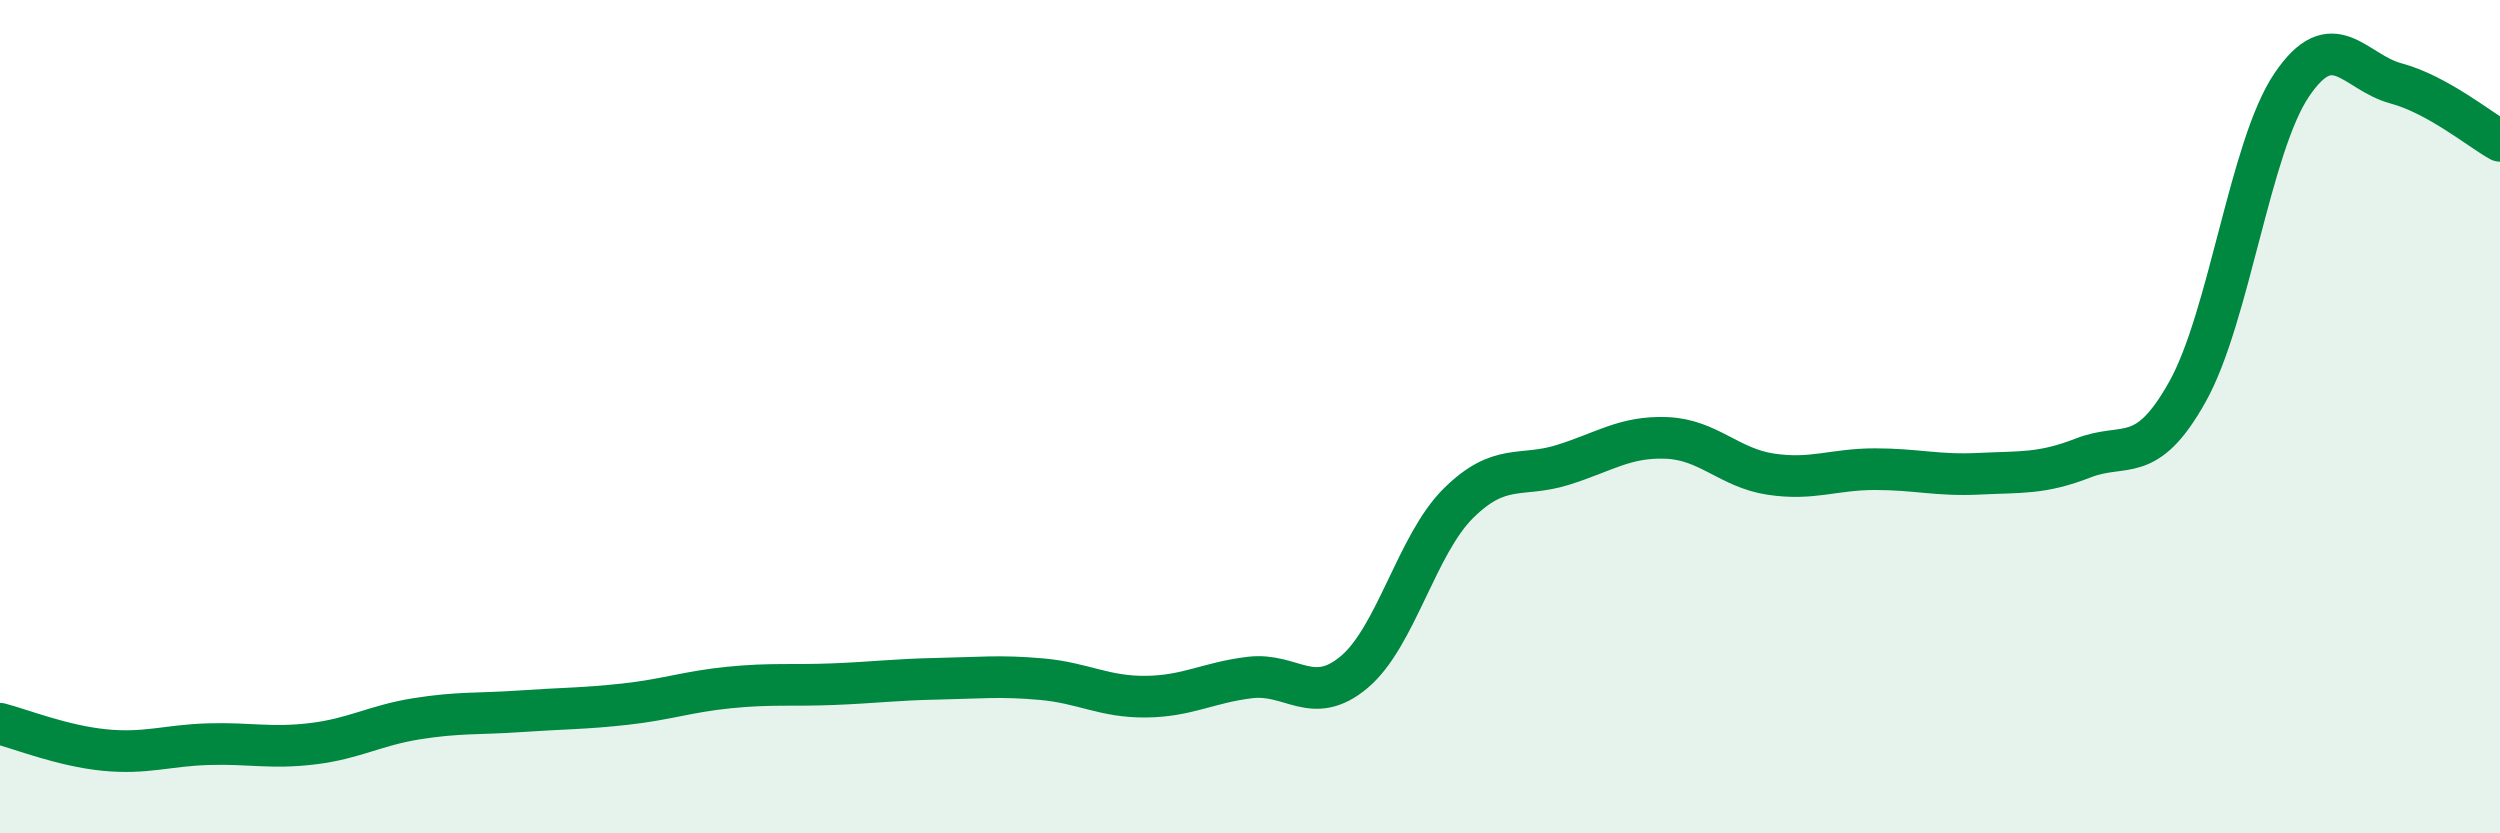
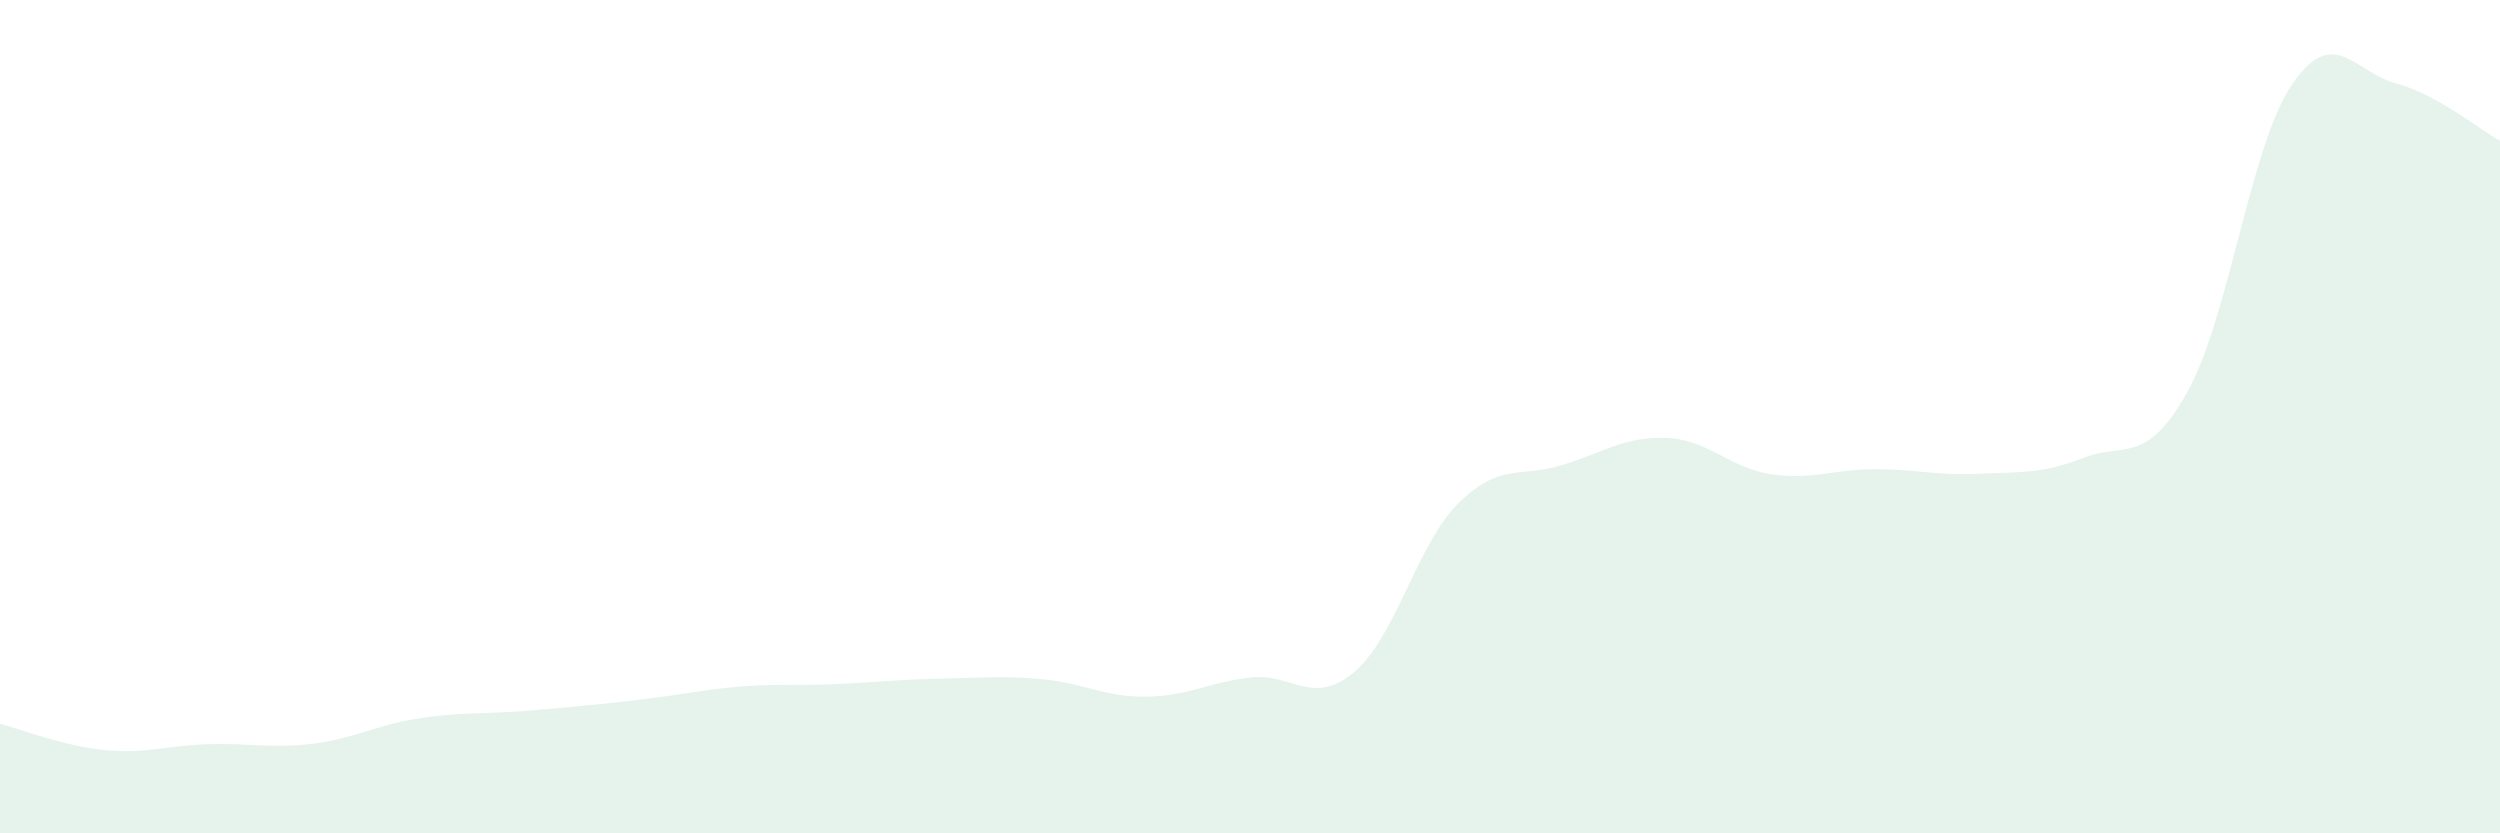
<svg xmlns="http://www.w3.org/2000/svg" width="60" height="20" viewBox="0 0 60 20">
-   <path d="M 0,17.37 C 0.5,17.5 1.5,17.9 2.5,18 C 3.5,18.1 4,17.89 5,17.86 C 6,17.83 6.5,17.97 7.5,17.85 C 8.5,17.73 9,17.41 10,17.25 C 11,17.09 11.5,17.14 12.5,17.07 C 13.5,17 14,17.01 15,16.9 C 16,16.79 16.5,16.6 17.5,16.5 C 18.5,16.4 19,16.46 20,16.42 C 21,16.38 21.5,16.31 22.5,16.29 C 23.5,16.27 24,16.21 25,16.3 C 26,16.39 26.5,16.73 27.5,16.72 C 28.5,16.71 29,16.38 30,16.26 C 31,16.14 31.5,16.97 32.5,16.13 C 33.5,15.29 34,13.07 35,12.08 C 36,11.09 36.5,11.47 37.5,11.16 C 38.5,10.85 39,10.47 40,10.51 C 41,10.55 41.5,11.23 42.5,11.38 C 43.5,11.53 44,11.26 45,11.26 C 46,11.26 46.5,11.42 47.5,11.37 C 48.5,11.32 49,11.38 50,10.99 C 51,10.6 51.5,11.19 52.5,9.4 C 53.5,7.61 54,3.52 55,2.04 C 56,0.56 56.5,1.73 57.5,2 C 58.5,2.27 59.5,3.1 60,3.38L60 20L0 20Z" fill="#008740" opacity="0.1" stroke-linecap="round" stroke-linejoin="round" />
-   <path d="M 0,17.37 C 0.5,17.5 1.5,17.9 2.5,18 C 3.5,18.1 4,17.89 5,17.86 C 6,17.83 6.5,17.97 7.5,17.85 C 8.5,17.73 9,17.41 10,17.25 C 11,17.09 11.5,17.14 12.5,17.07 C 13.5,17 14,17.01 15,16.9 C 16,16.79 16.5,16.6 17.5,16.5 C 18.5,16.4 19,16.46 20,16.42 C 21,16.38 21.5,16.31 22.5,16.29 C 23.5,16.27 24,16.21 25,16.3 C 26,16.39 26.5,16.73 27.5,16.72 C 28.5,16.71 29,16.38 30,16.26 C 31,16.14 31.5,16.97 32.5,16.13 C 33.5,15.29 34,13.07 35,12.08 C 36,11.09 36.5,11.47 37.5,11.16 C 38.5,10.85 39,10.47 40,10.51 C 41,10.55 41.5,11.23 42.5,11.38 C 43.5,11.53 44,11.26 45,11.26 C 46,11.26 46.5,11.42 47.5,11.37 C 48.5,11.32 49,11.38 50,10.99 C 51,10.6 51.5,11.19 52.5,9.4 C 53.5,7.61 54,3.52 55,2.04 C 56,0.56 56.5,1.73 57.5,2 C 58.5,2.27 59.5,3.1 60,3.38" stroke="#008740" stroke-width="1" fill="none" stroke-linecap="round" stroke-linejoin="round" />
+   <path d="M 0,17.37 C 0.5,17.5 1.5,17.9 2.5,18 C 3.5,18.1 4,17.89 5,17.86 C 6,17.83 6.5,17.97 7.5,17.85 C 8.5,17.73 9,17.41 10,17.25 C 11,17.09 11.5,17.14 12.5,17.07 C 16,16.79 16.5,16.6 17.5,16.5 C 18.5,16.4 19,16.46 20,16.42 C 21,16.38 21.5,16.31 22.5,16.29 C 23.5,16.27 24,16.21 25,16.3 C 26,16.39 26.5,16.73 27.5,16.72 C 28.5,16.71 29,16.38 30,16.26 C 31,16.14 31.5,16.97 32.5,16.13 C 33.5,15.29 34,13.07 35,12.08 C 36,11.09 36.5,11.47 37.5,11.16 C 38.5,10.85 39,10.47 40,10.51 C 41,10.55 41.5,11.23 42.5,11.38 C 43.5,11.53 44,11.26 45,11.26 C 46,11.26 46.5,11.42 47.5,11.37 C 48.5,11.32 49,11.38 50,10.99 C 51,10.6 51.5,11.19 52.5,9.4 C 53.5,7.61 54,3.52 55,2.04 C 56,0.56 56.5,1.73 57.5,2 C 58.5,2.27 59.5,3.1 60,3.38L60 20L0 20Z" fill="#008740" opacity="0.1" stroke-linecap="round" stroke-linejoin="round" />
</svg>